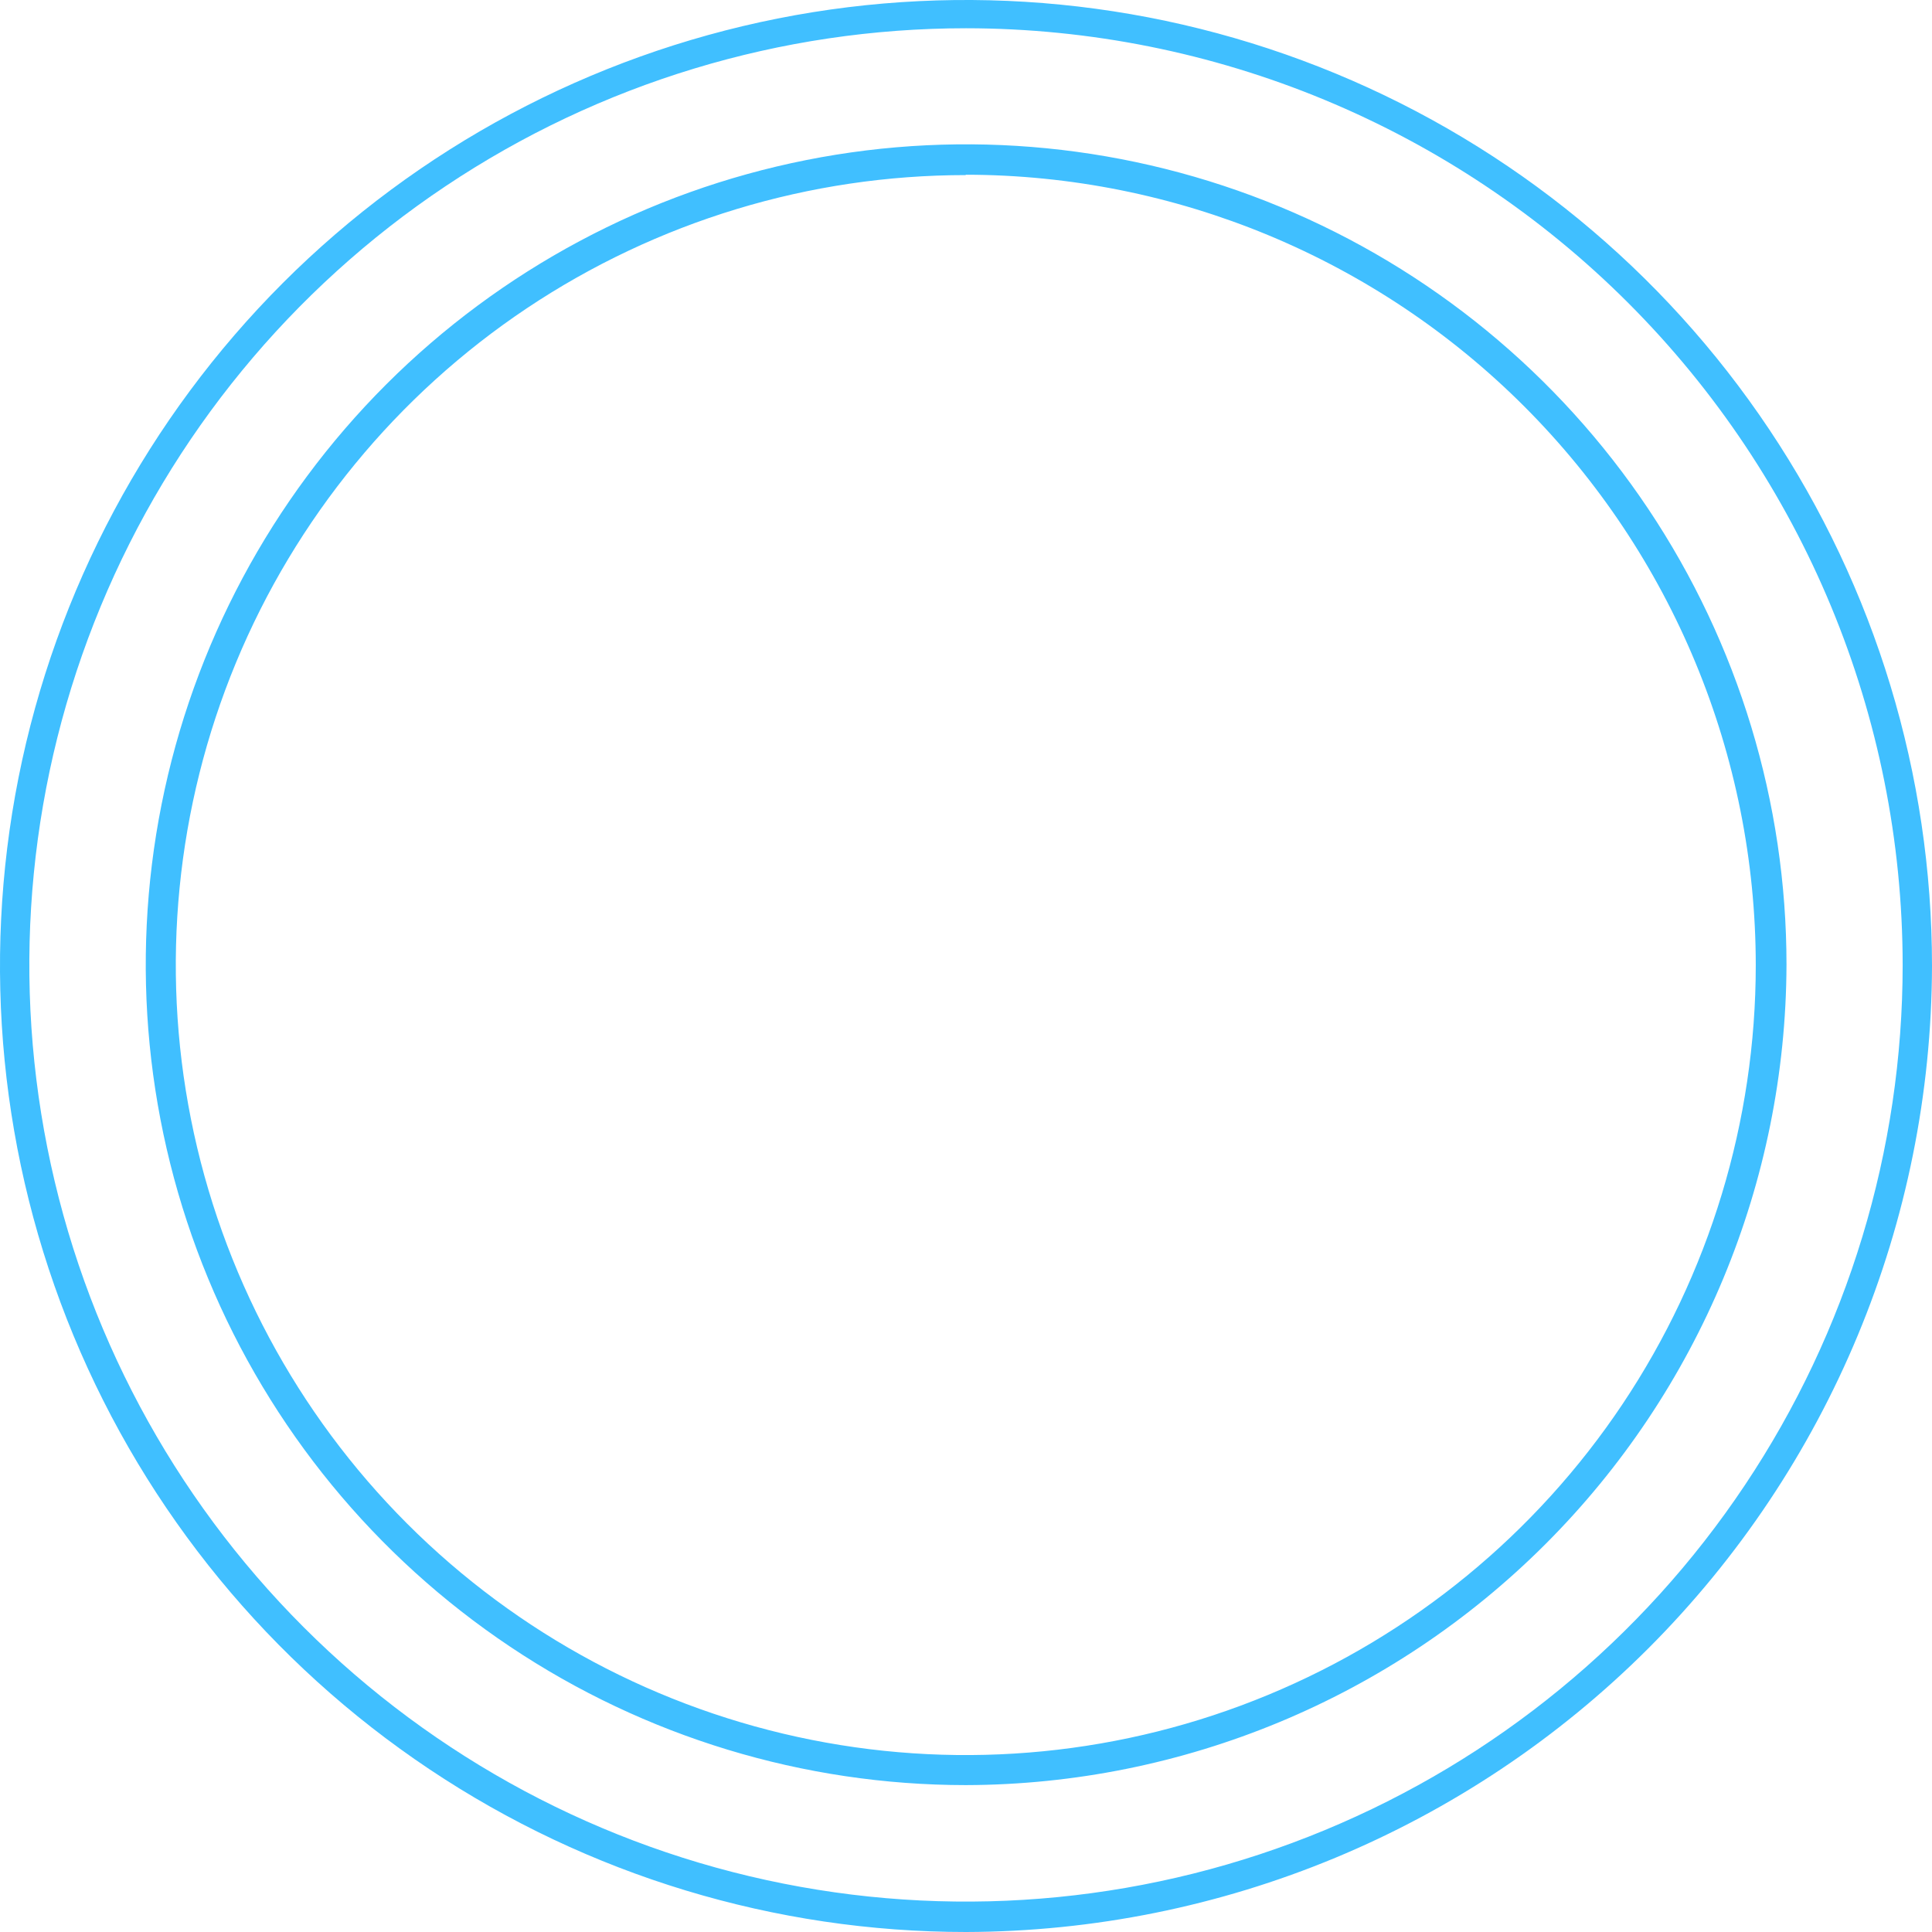
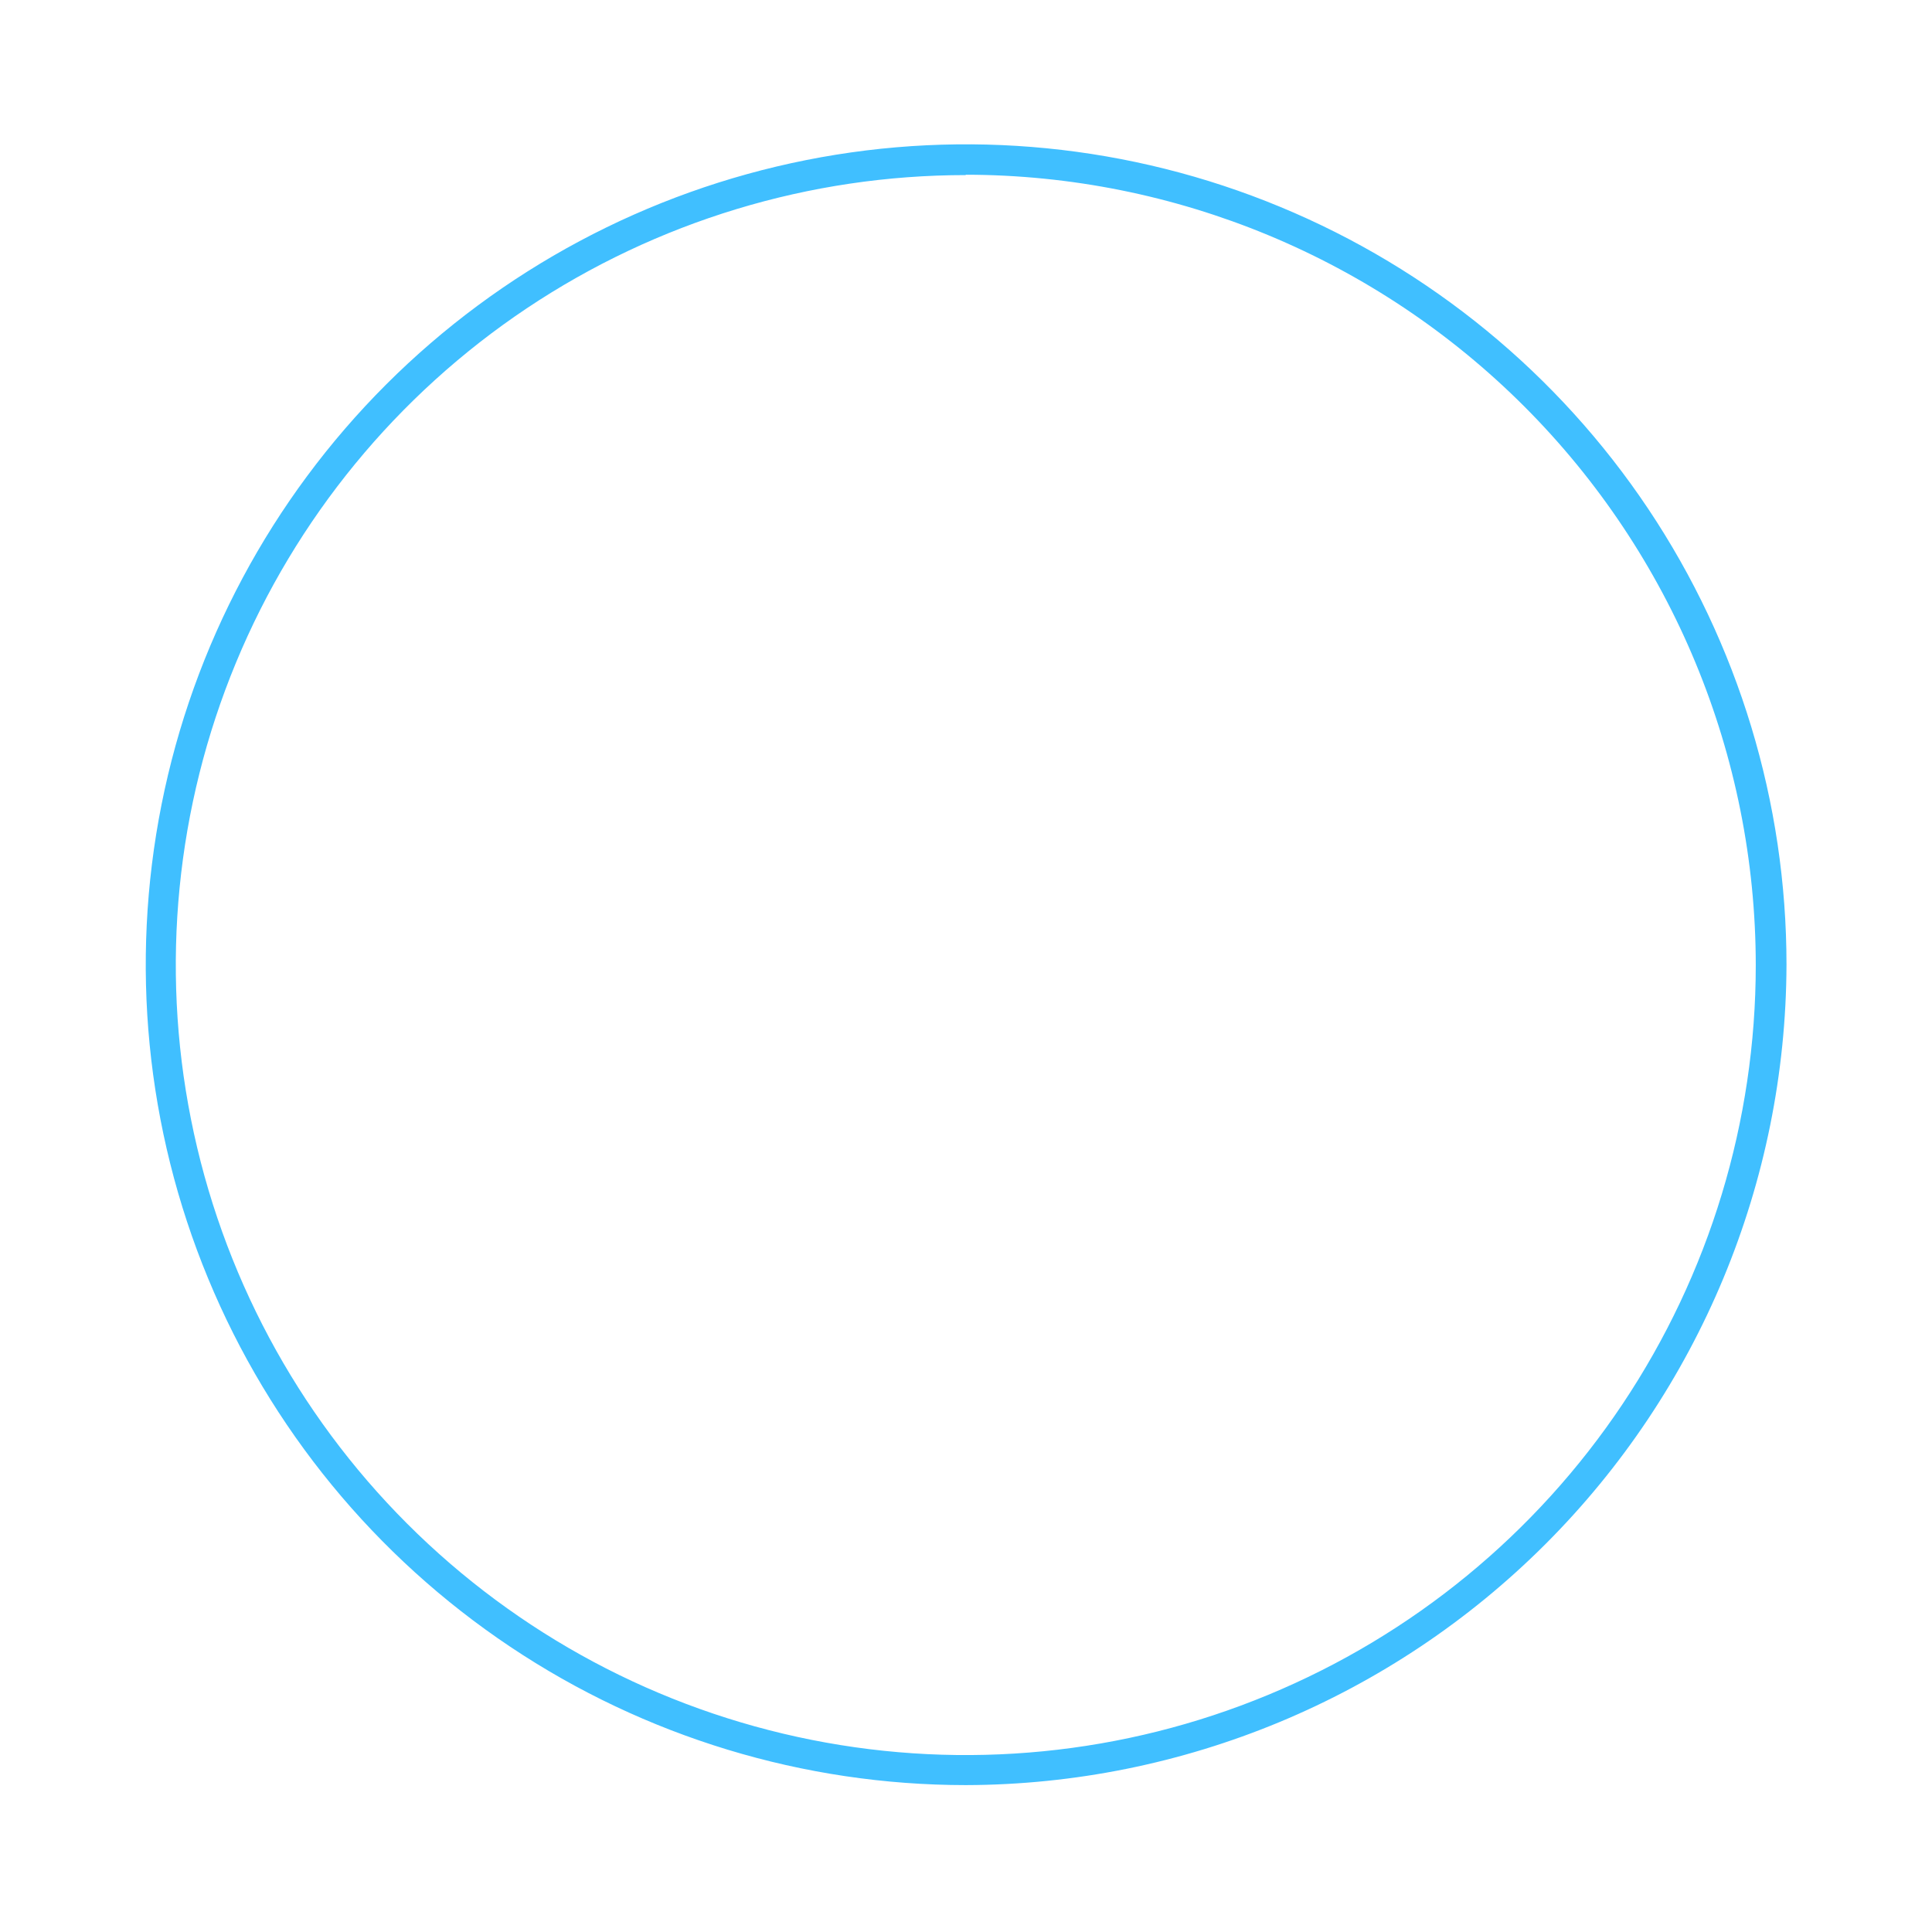
<svg xmlns="http://www.w3.org/2000/svg" width="32" height="32" viewBox="0 0 32 32" fill="none">
-   <path d="M16 32C12.835 32 9.742 31.062 7.111 29.303C4.48 27.545 2.429 25.047 1.218 22.123C0.007 19.199 -0.31 15.982 0.307 12.879C0.925 9.775 2.449 6.924 4.686 4.686C6.924 2.449 9.775 0.925 12.879 0.307C15.982 -0.31 19.199 0.007 22.123 1.218C25.047 2.429 27.545 4.48 29.303 7.111C31.062 9.742 32 12.835 32 16C31.989 20.24 30.3 24.303 27.302 27.302C24.303 30.3 20.24 31.989 16 32ZM16 0.468C12.932 0.468 9.932 1.378 7.381 3.083C4.83 4.787 2.841 7.21 1.667 10.045C0.493 12.88 0.185 15.999 0.784 19.009C1.383 22.018 2.86 24.783 5.03 26.952C7.2 29.122 9.964 30.6 12.973 31.198C15.983 31.797 19.102 31.49 21.937 30.315C24.772 29.141 27.195 27.153 28.899 24.601C30.604 22.05 31.514 19.051 31.514 15.982C31.511 11.869 29.875 7.924 26.967 5.016C24.058 2.107 20.114 0.471 16 0.468Z" fill="#40BFFF" />
  <path d="M15.996 29.567C13.309 29.566 10.682 28.768 8.449 27.274C6.215 25.78 4.474 23.658 3.447 21.175C2.419 18.692 2.151 15.96 2.676 13.324C3.201 10.689 4.495 8.268 6.396 6.368C8.297 4.469 10.718 3.175 13.354 2.651C15.989 2.127 18.721 2.397 21.203 3.426C23.686 4.454 25.808 6.196 27.301 8.43C28.794 10.665 29.59 13.291 29.59 15.979C29.579 19.58 28.143 23.031 25.596 25.577C23.049 28.123 19.598 29.558 15.996 29.567ZM15.996 2.9C13.408 2.9 10.879 3.668 8.727 5.105C6.575 6.543 4.898 8.587 3.908 10.977C2.918 13.368 2.658 15.999 3.163 18.537C3.668 21.076 4.914 23.407 6.744 25.237C8.574 27.067 10.905 28.313 13.444 28.818C15.982 29.323 18.613 29.064 21.003 28.073C23.394 27.083 25.438 25.406 26.876 23.254C28.313 21.102 29.081 18.573 29.081 15.985C29.079 12.514 27.7 9.187 25.247 6.732C22.794 4.278 19.467 2.897 15.996 2.894V2.9Z" fill="#40BFFF" />
</svg>